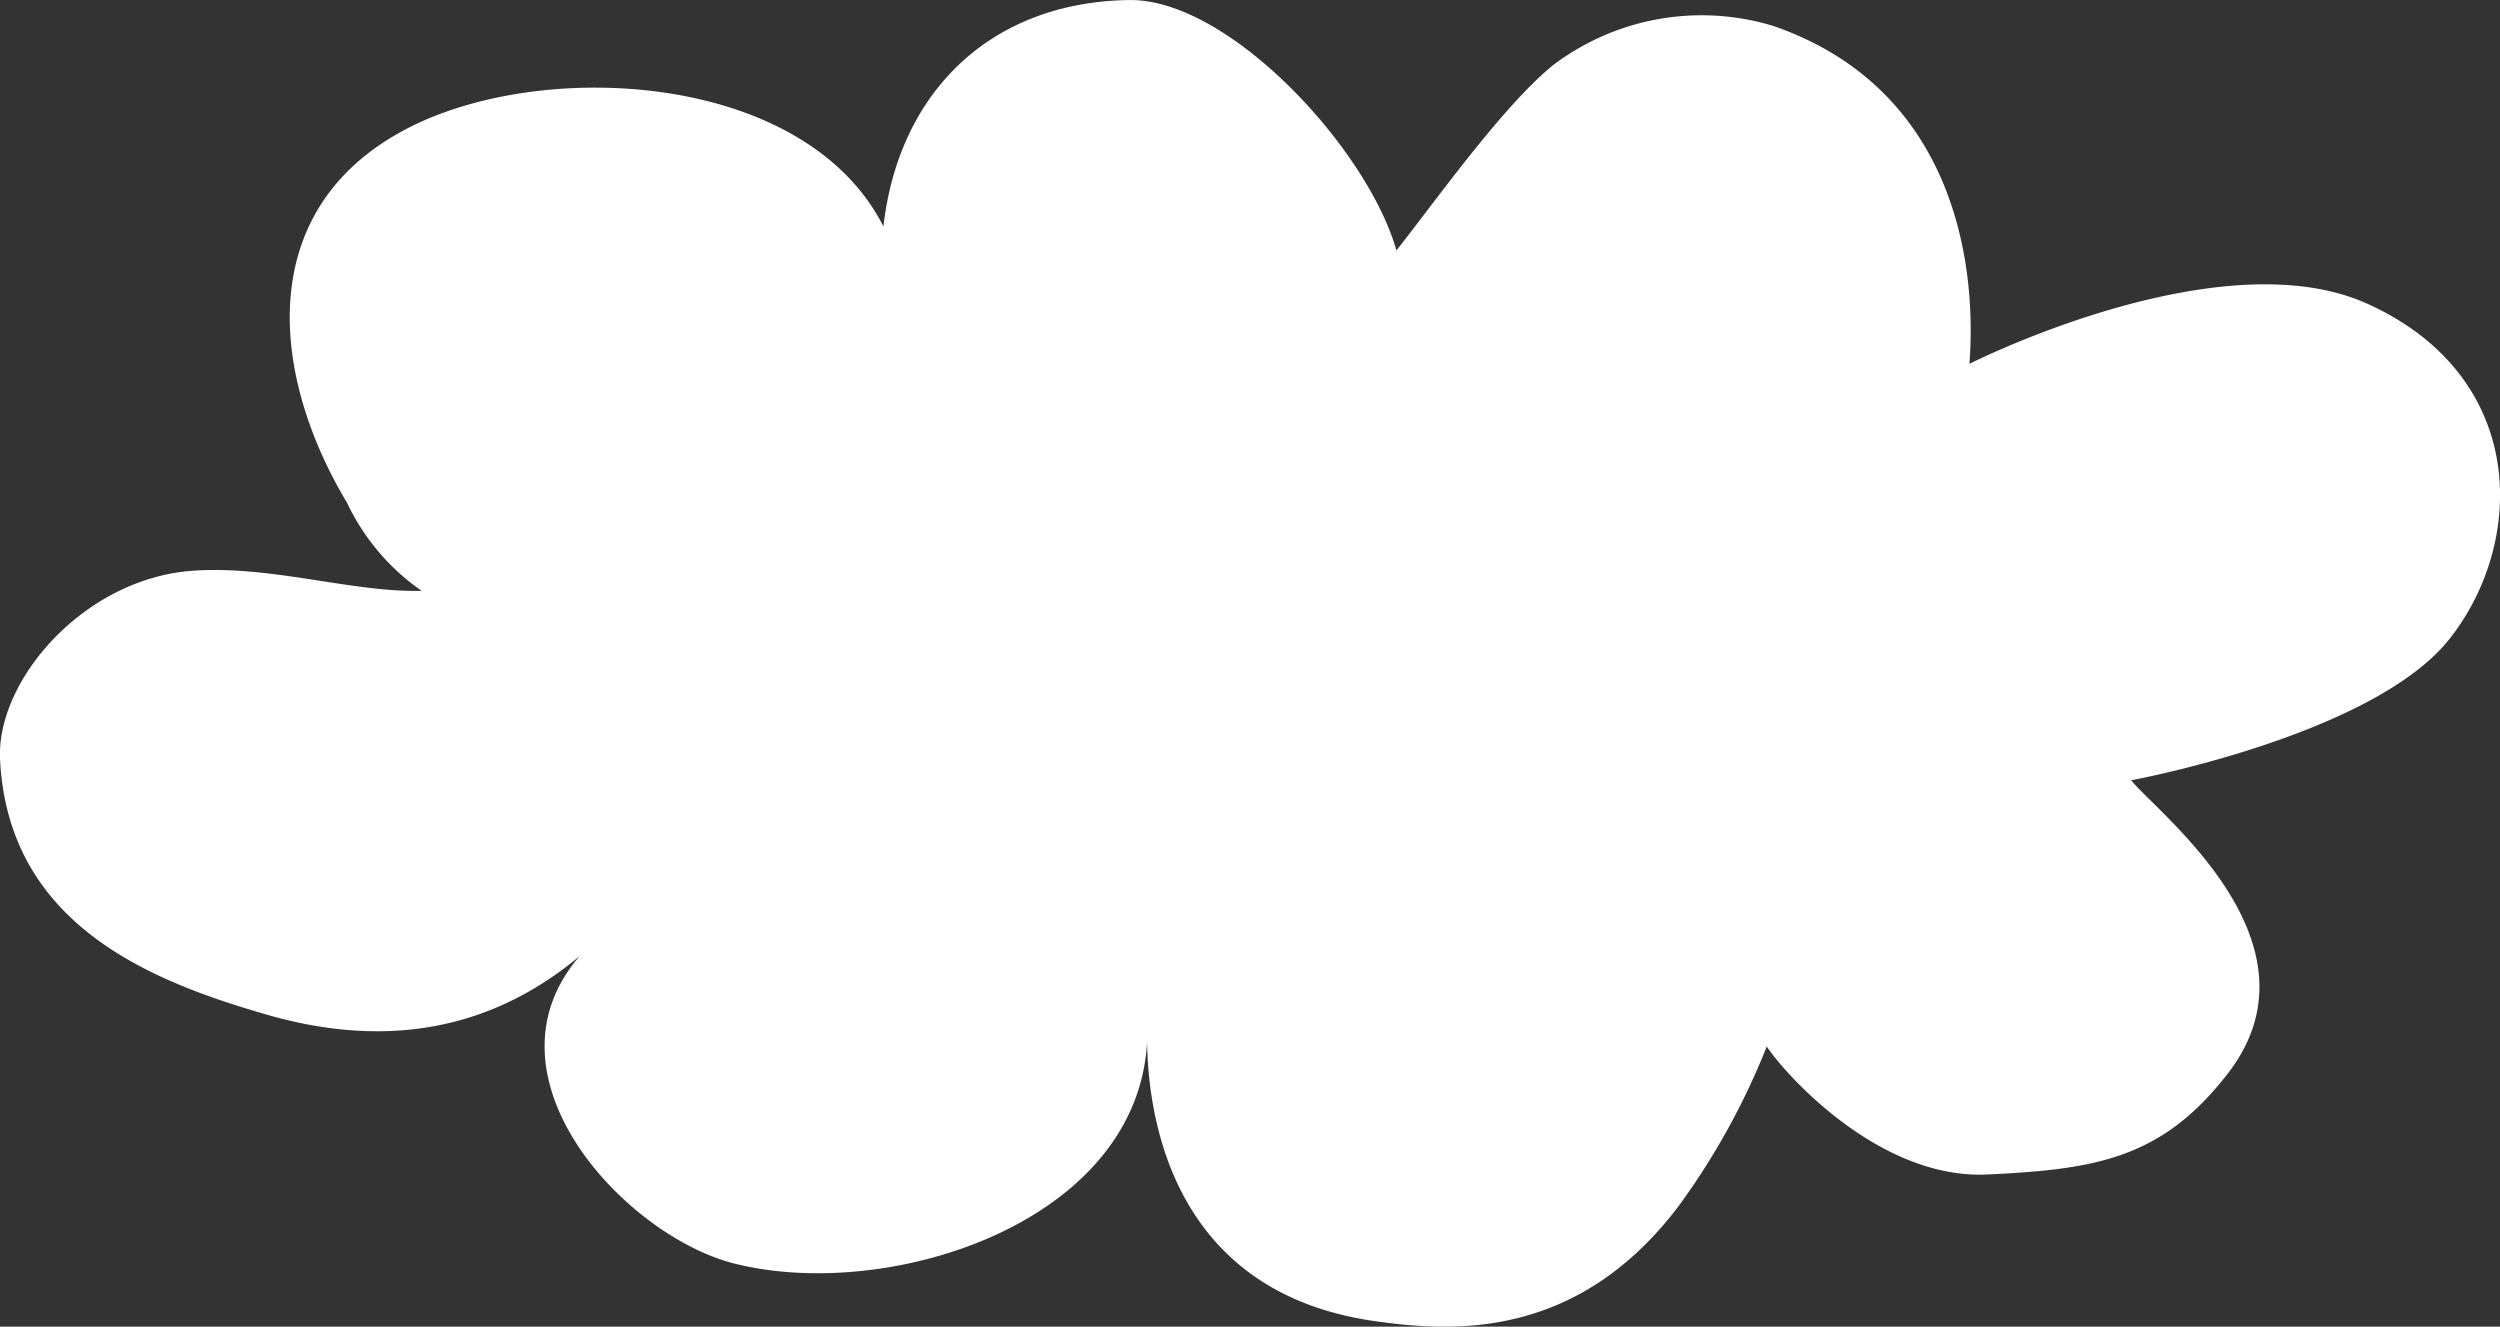
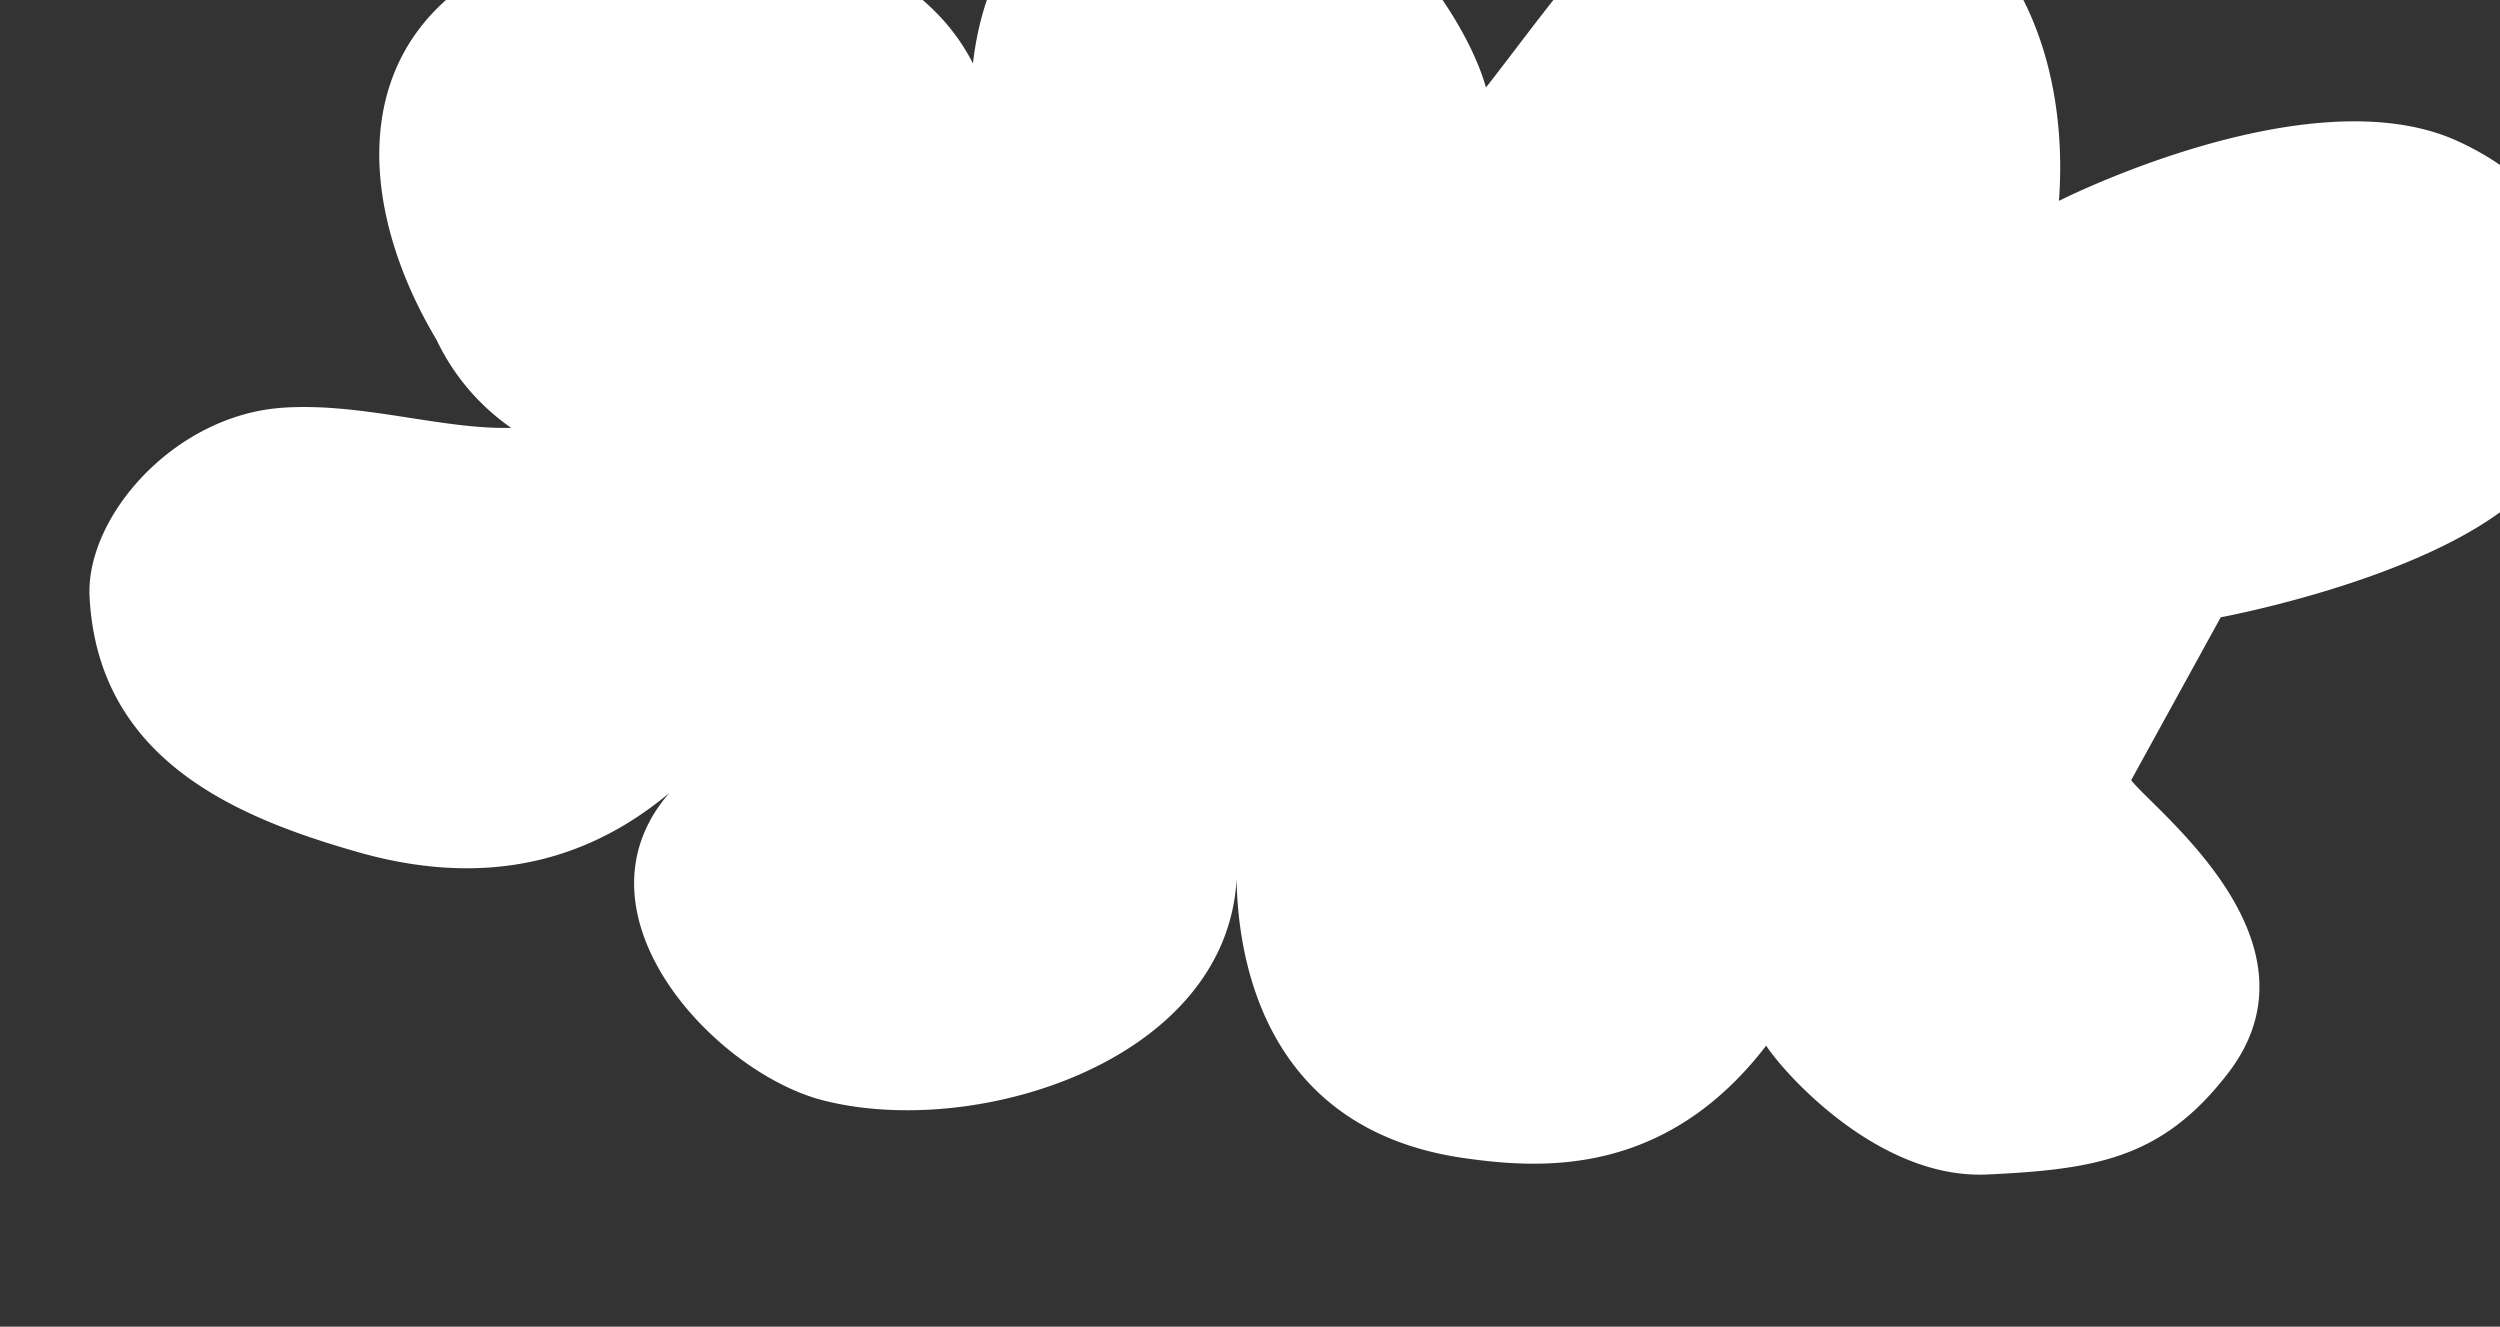
<svg xmlns="http://www.w3.org/2000/svg" width="92.551" height="49.115" viewBox="0 0 92.551 49.115">
  <rect x="0" y="0" width="92.551" height="49.115" fill="#333333" stroke="none" />
-   <path id="パス_3508" data-name="パス 3508" d="M3183.4,873.109c.933,1.186,7.334,6,3.578,10.859-2.43,3.144-4.873,3.547-8.9,3.737-5.009.237-9.193-5.915-8.119-4.862a26.584,26.584,0,0,1-3.314,6.034c-3.772,4.987-8.416,4.656-11.235,4.258-7.287-1.03-8.39-7.161-8.441-10.33-.371,6.72-9.617,9.65-15.313,8.188-4.019-1.031-9.531-6.925-5.693-11.373-3.5,2.924-7.467,3.351-11.566,2.172-4.366-1.254-9.578-3.358-9.891-9.439-.152-2.939,3.111-6.724,7.15-7,2.918-.2,5.909.814,8.456.744a8.282,8.282,0,0,1-2.76-3.257c-2.994-5-3.385-11.206,2.578-14.031,5.1-2.416,14.443-1.8,17.279,3.8.561-4.952,3.944-8.307,9.092-8.382,3.705-.055,8.834,5.509,9.9,9.27,1.474-1.867,3.918-5.321,5.789-6.853a9.115,9.115,0,0,1,8.158-1.46c6.494,2.242,7.571,8.43,7.265,12.511,0,0,9.282-4.707,14.75-2.217,5.909,2.686,5.866,8.779,3.039,12.38s-11.8,5.253-11.8,5.253" transform="translate(-3104.504 -844.225)" fill="#fff" />
+   <path id="パス_3508" data-name="パス 3508" d="M3183.4,873.109c.933,1.186,7.334,6,3.578,10.859-2.43,3.144-4.873,3.547-8.9,3.737-5.009.237-9.193-5.915-8.119-4.862c-3.772,4.987-8.416,4.656-11.235,4.258-7.287-1.03-8.39-7.161-8.441-10.33-.371,6.72-9.617,9.65-15.313,8.188-4.019-1.031-9.531-6.925-5.693-11.373-3.5,2.924-7.467,3.351-11.566,2.172-4.366-1.254-9.578-3.358-9.891-9.439-.152-2.939,3.111-6.724,7.15-7,2.918-.2,5.909.814,8.456.744a8.282,8.282,0,0,1-2.76-3.257c-2.994-5-3.385-11.206,2.578-14.031,5.1-2.416,14.443-1.8,17.279,3.8.561-4.952,3.944-8.307,9.092-8.382,3.705-.055,8.834,5.509,9.9,9.27,1.474-1.867,3.918-5.321,5.789-6.853a9.115,9.115,0,0,1,8.158-1.46c6.494,2.242,7.571,8.43,7.265,12.511,0,0,9.282-4.707,14.75-2.217,5.909,2.686,5.866,8.779,3.039,12.38s-11.8,5.253-11.8,5.253" transform="translate(-3104.504 -844.225)" fill="#fff" />
</svg>